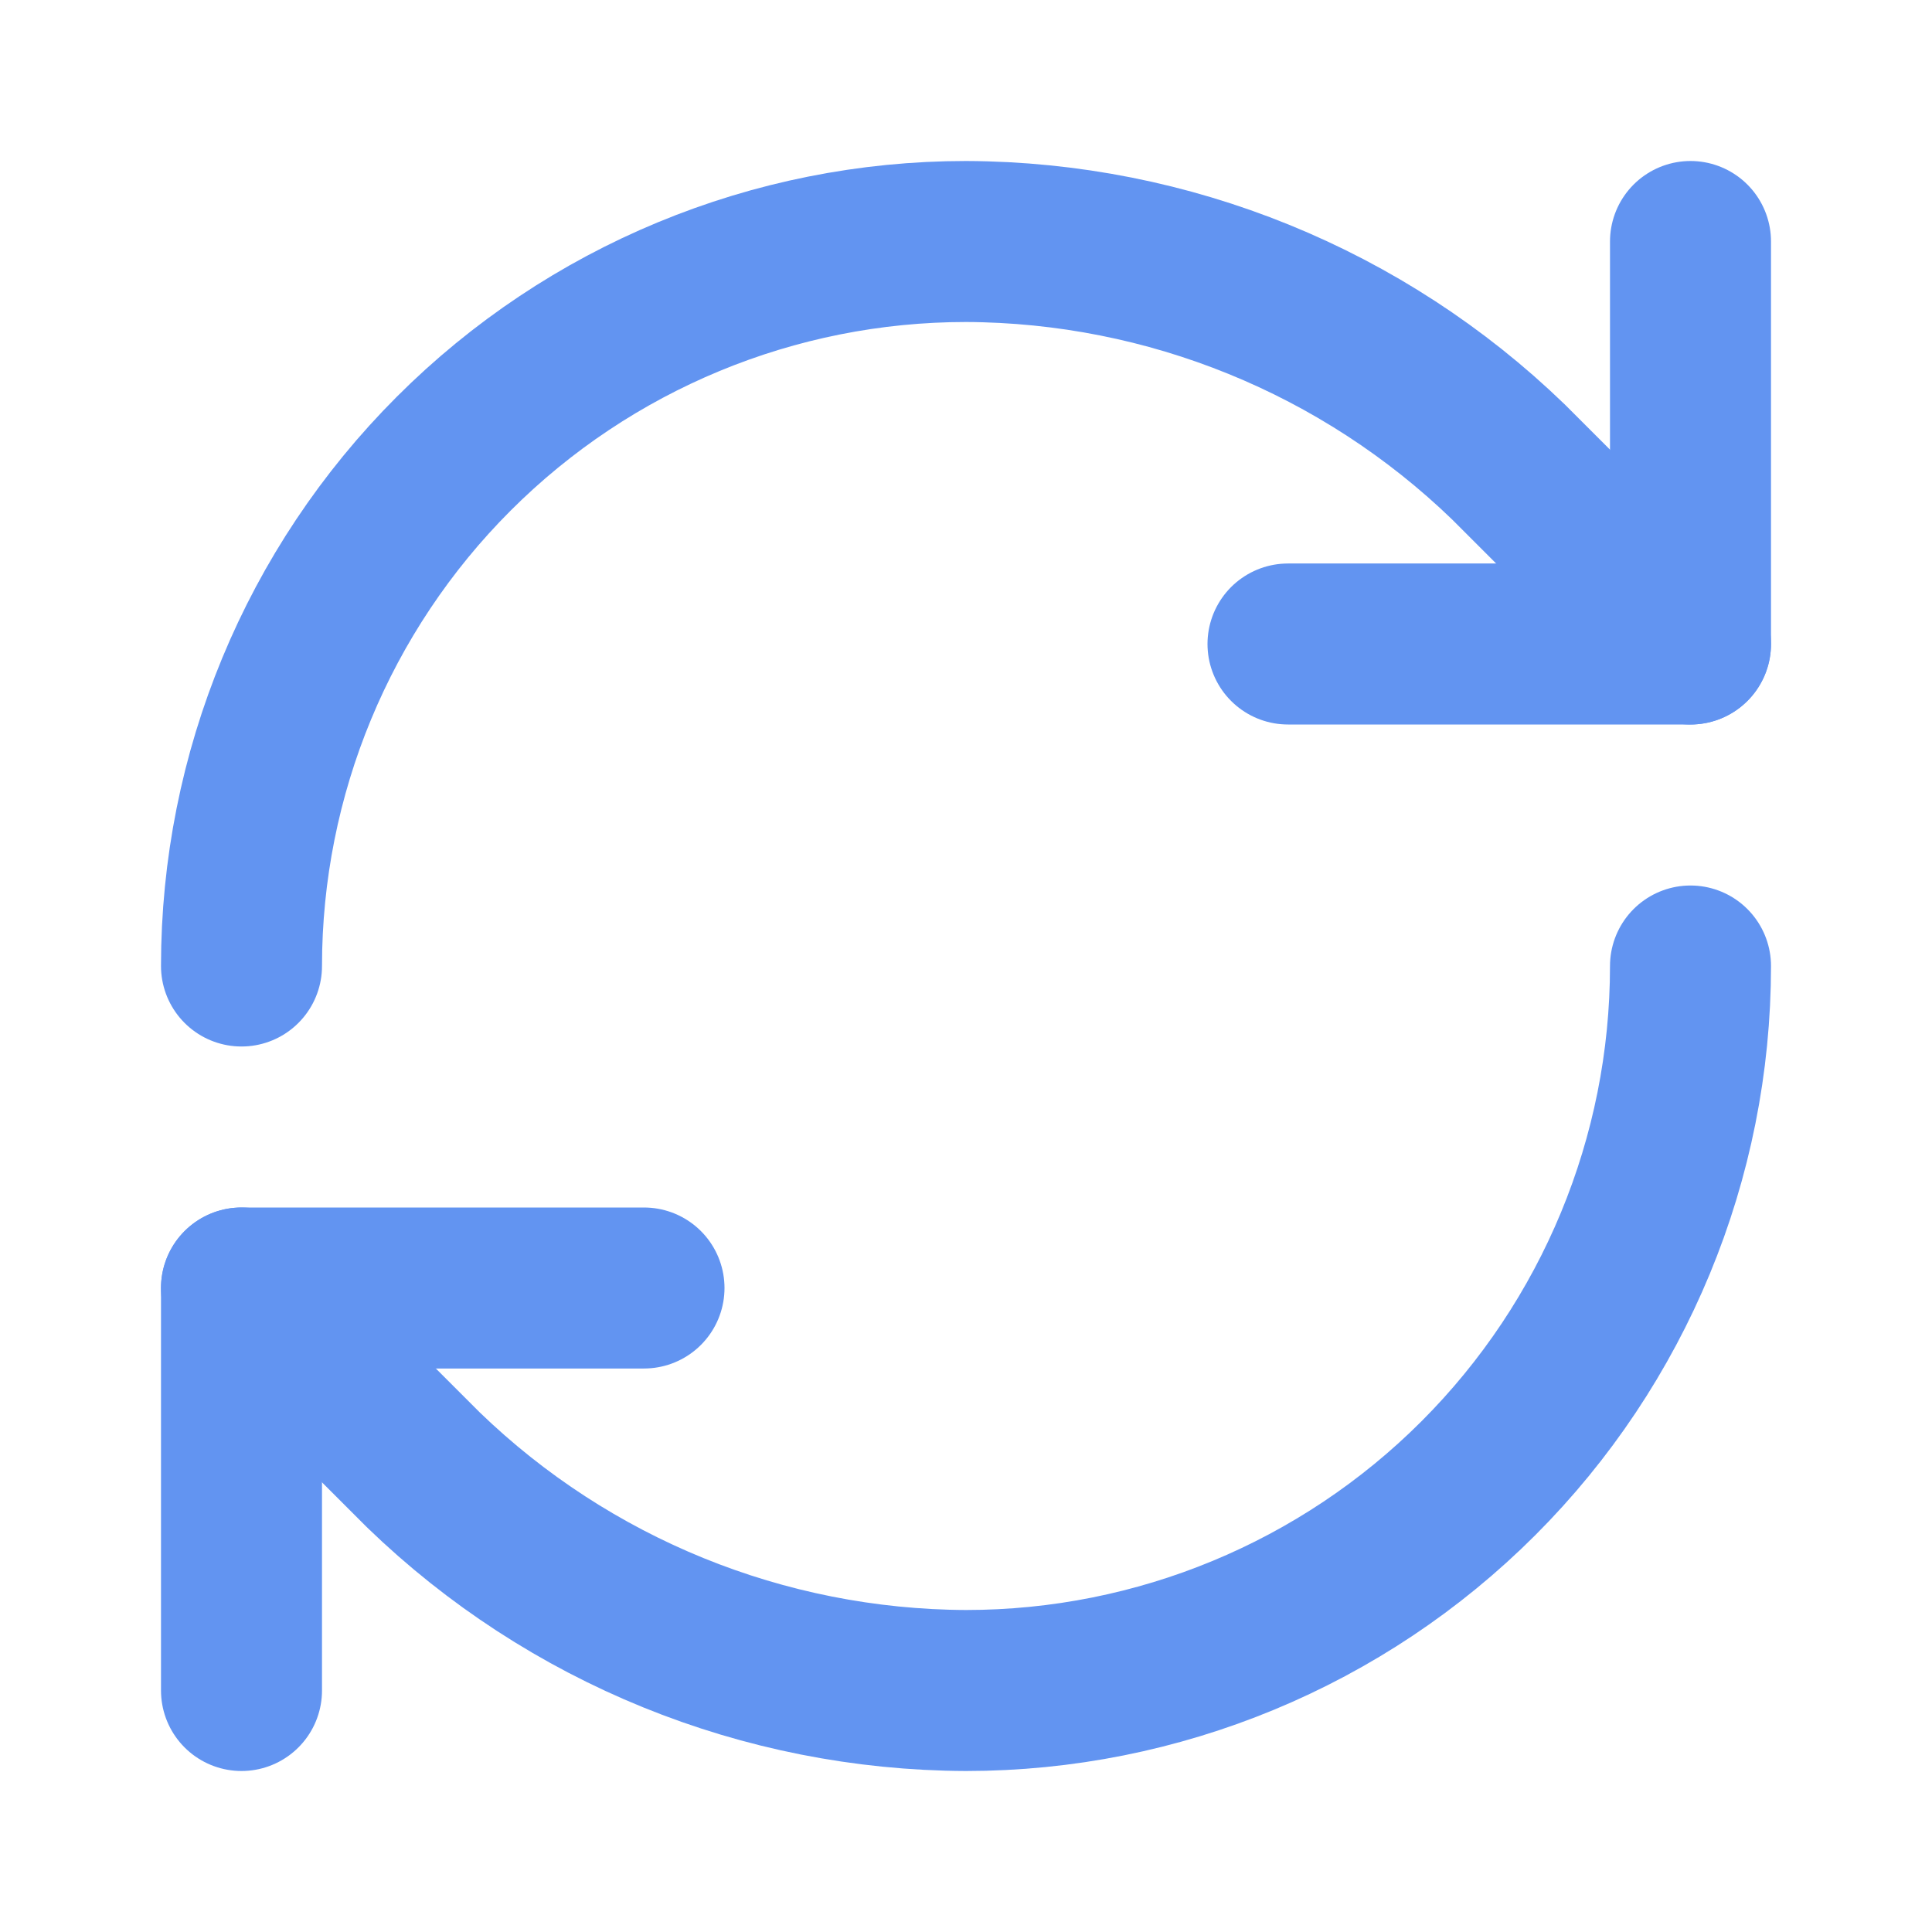
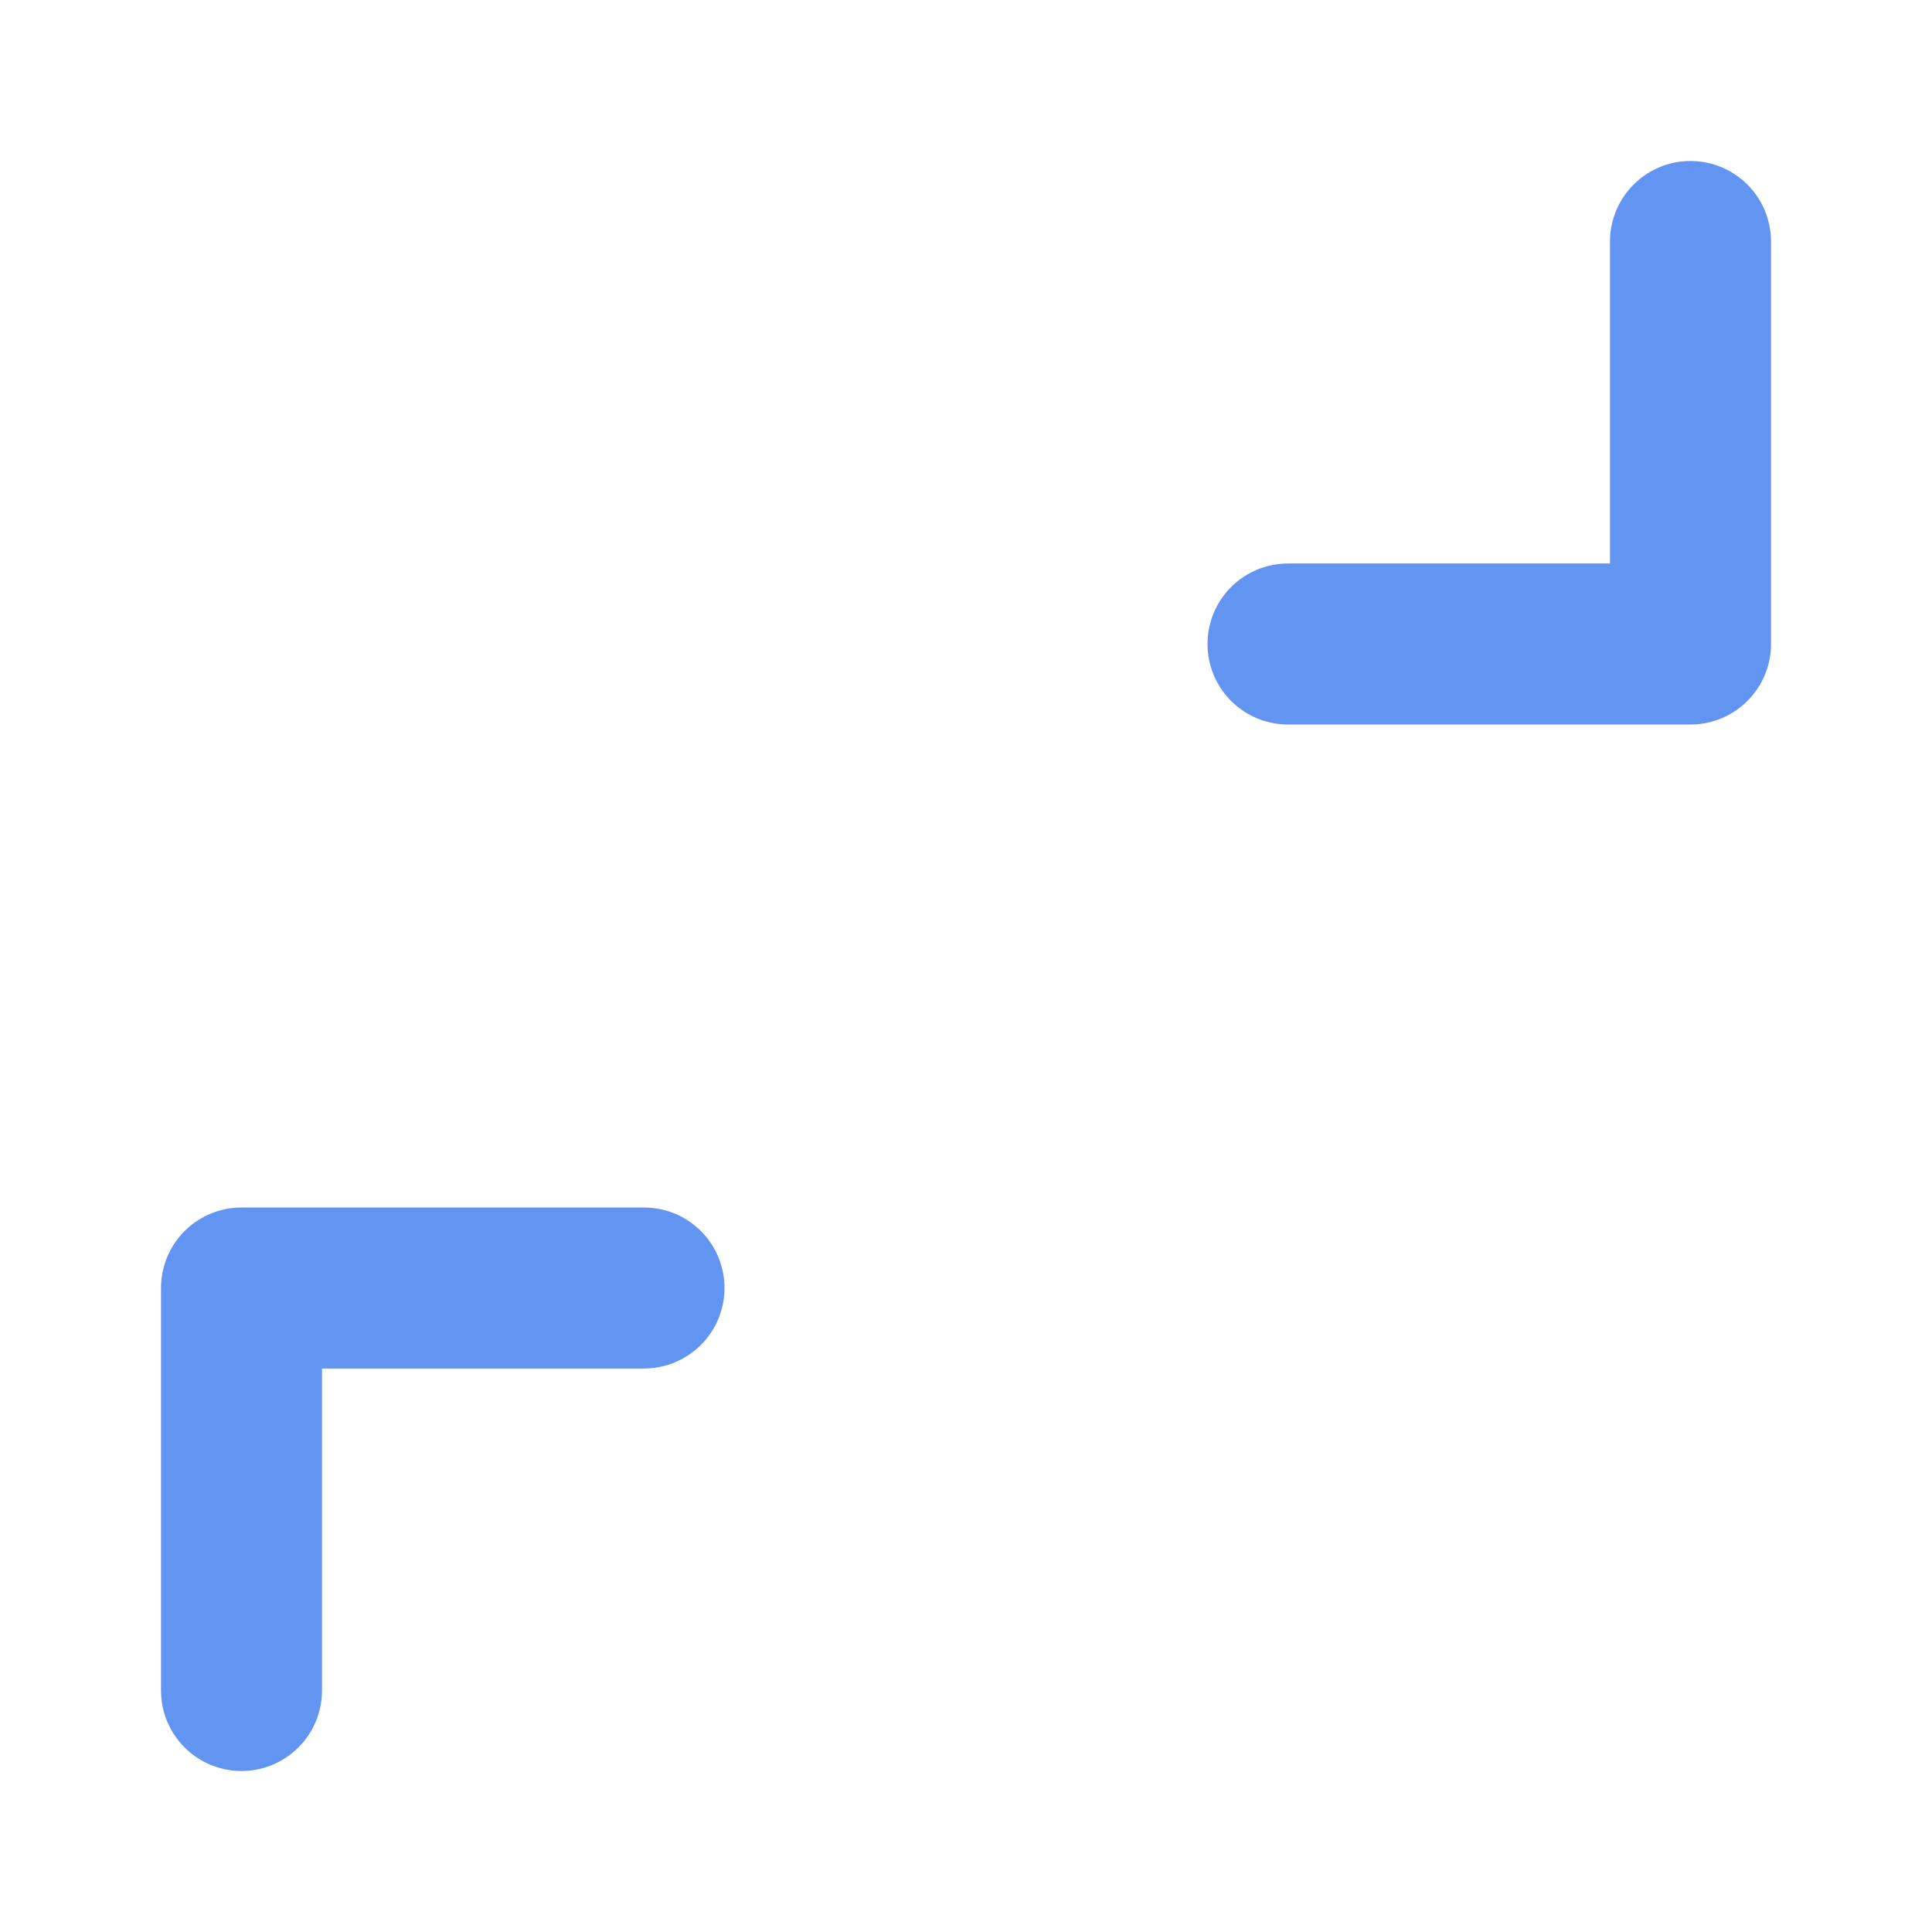
<svg xmlns="http://www.w3.org/2000/svg" fill="none" viewBox="0 0 48 48" height="48" width="48">
-   <path stroke-linejoin="round" stroke-linecap="round" stroke-width="4" stroke="#6294F1" d="M6 24C6 19.226 7.896 14.648 11.272 11.272C14.648 7.896 19.226 6 24 6C29.032 6.019 33.862 7.982 37.48 11.48L42 16" />
  <path stroke-linejoin="round" stroke-linecap="round" stroke-width="4" stroke="#6294F1" d="M42 6V16H32" />
-   <path stroke-linejoin="round" stroke-linecap="round" stroke-width="4" stroke="#6294F1" d="M42 24C42 28.774 40.104 33.352 36.728 36.728C33.352 40.104 28.774 42 24 42C18.968 41.981 14.138 40.018 10.52 36.52L6 32" />
  <path stroke-linejoin="round" stroke-linecap="round" stroke-width="4" stroke="#6294F1" d="M16 32H6V42" />
</svg>